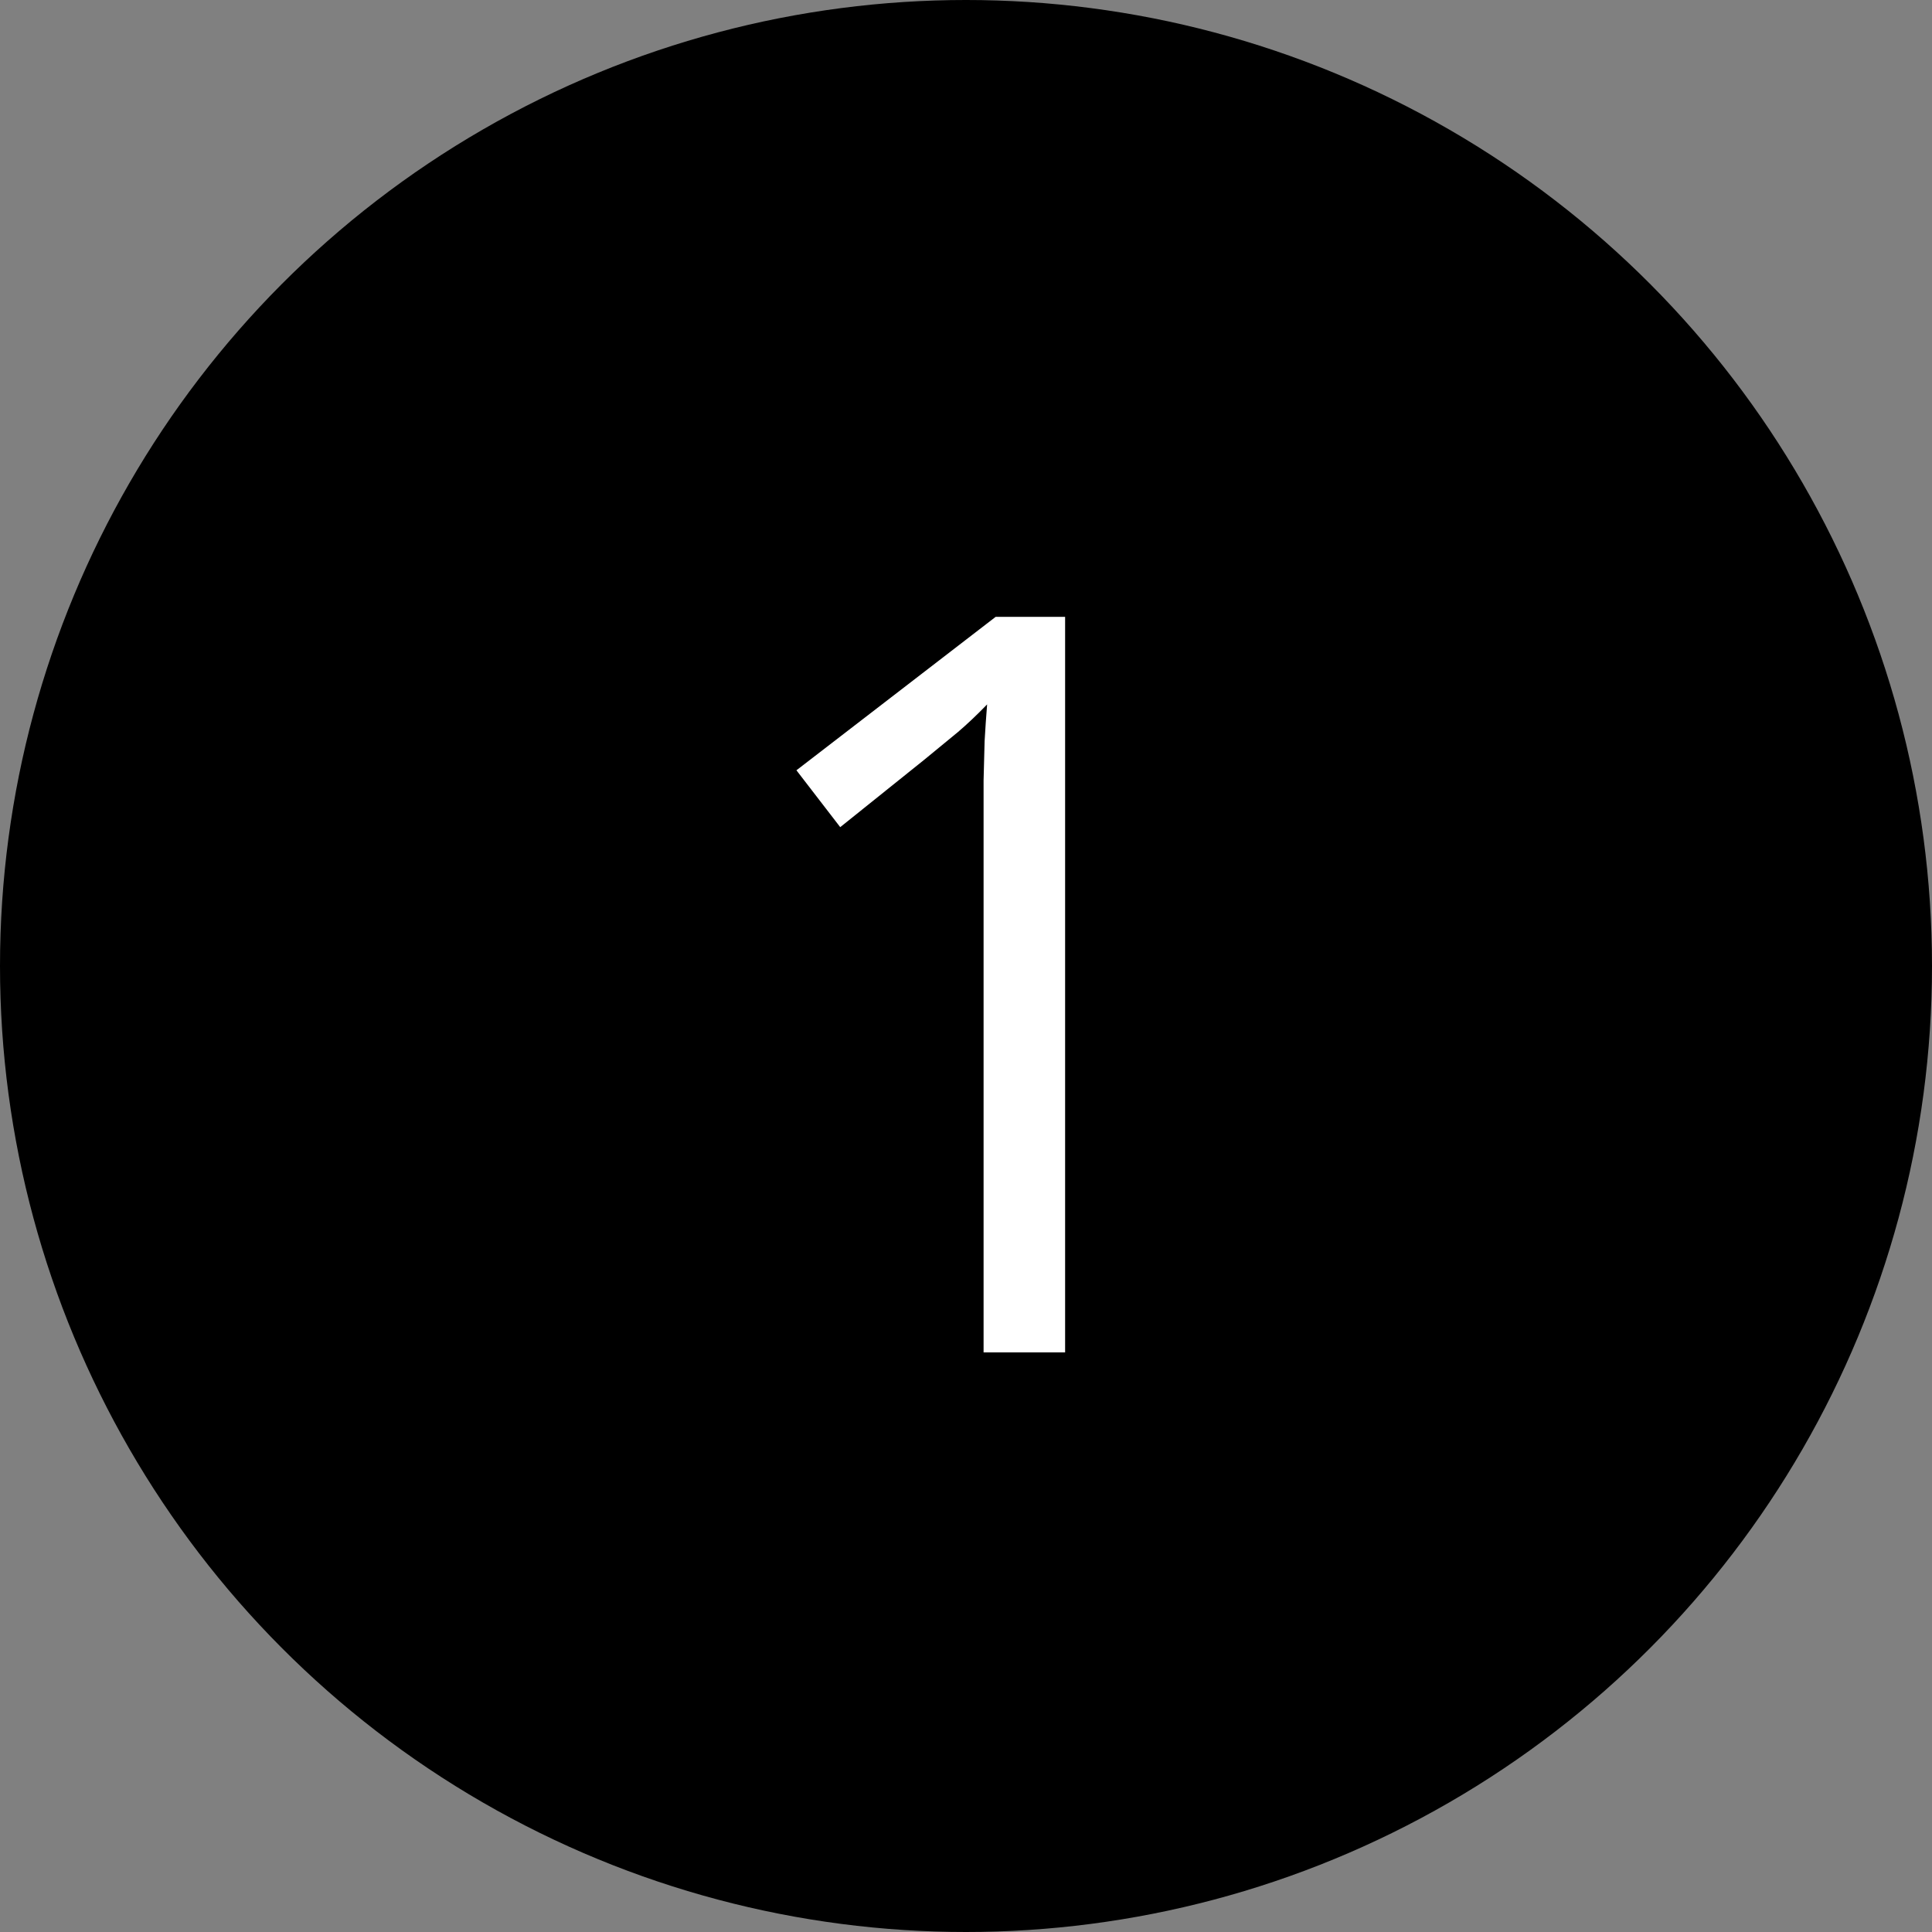
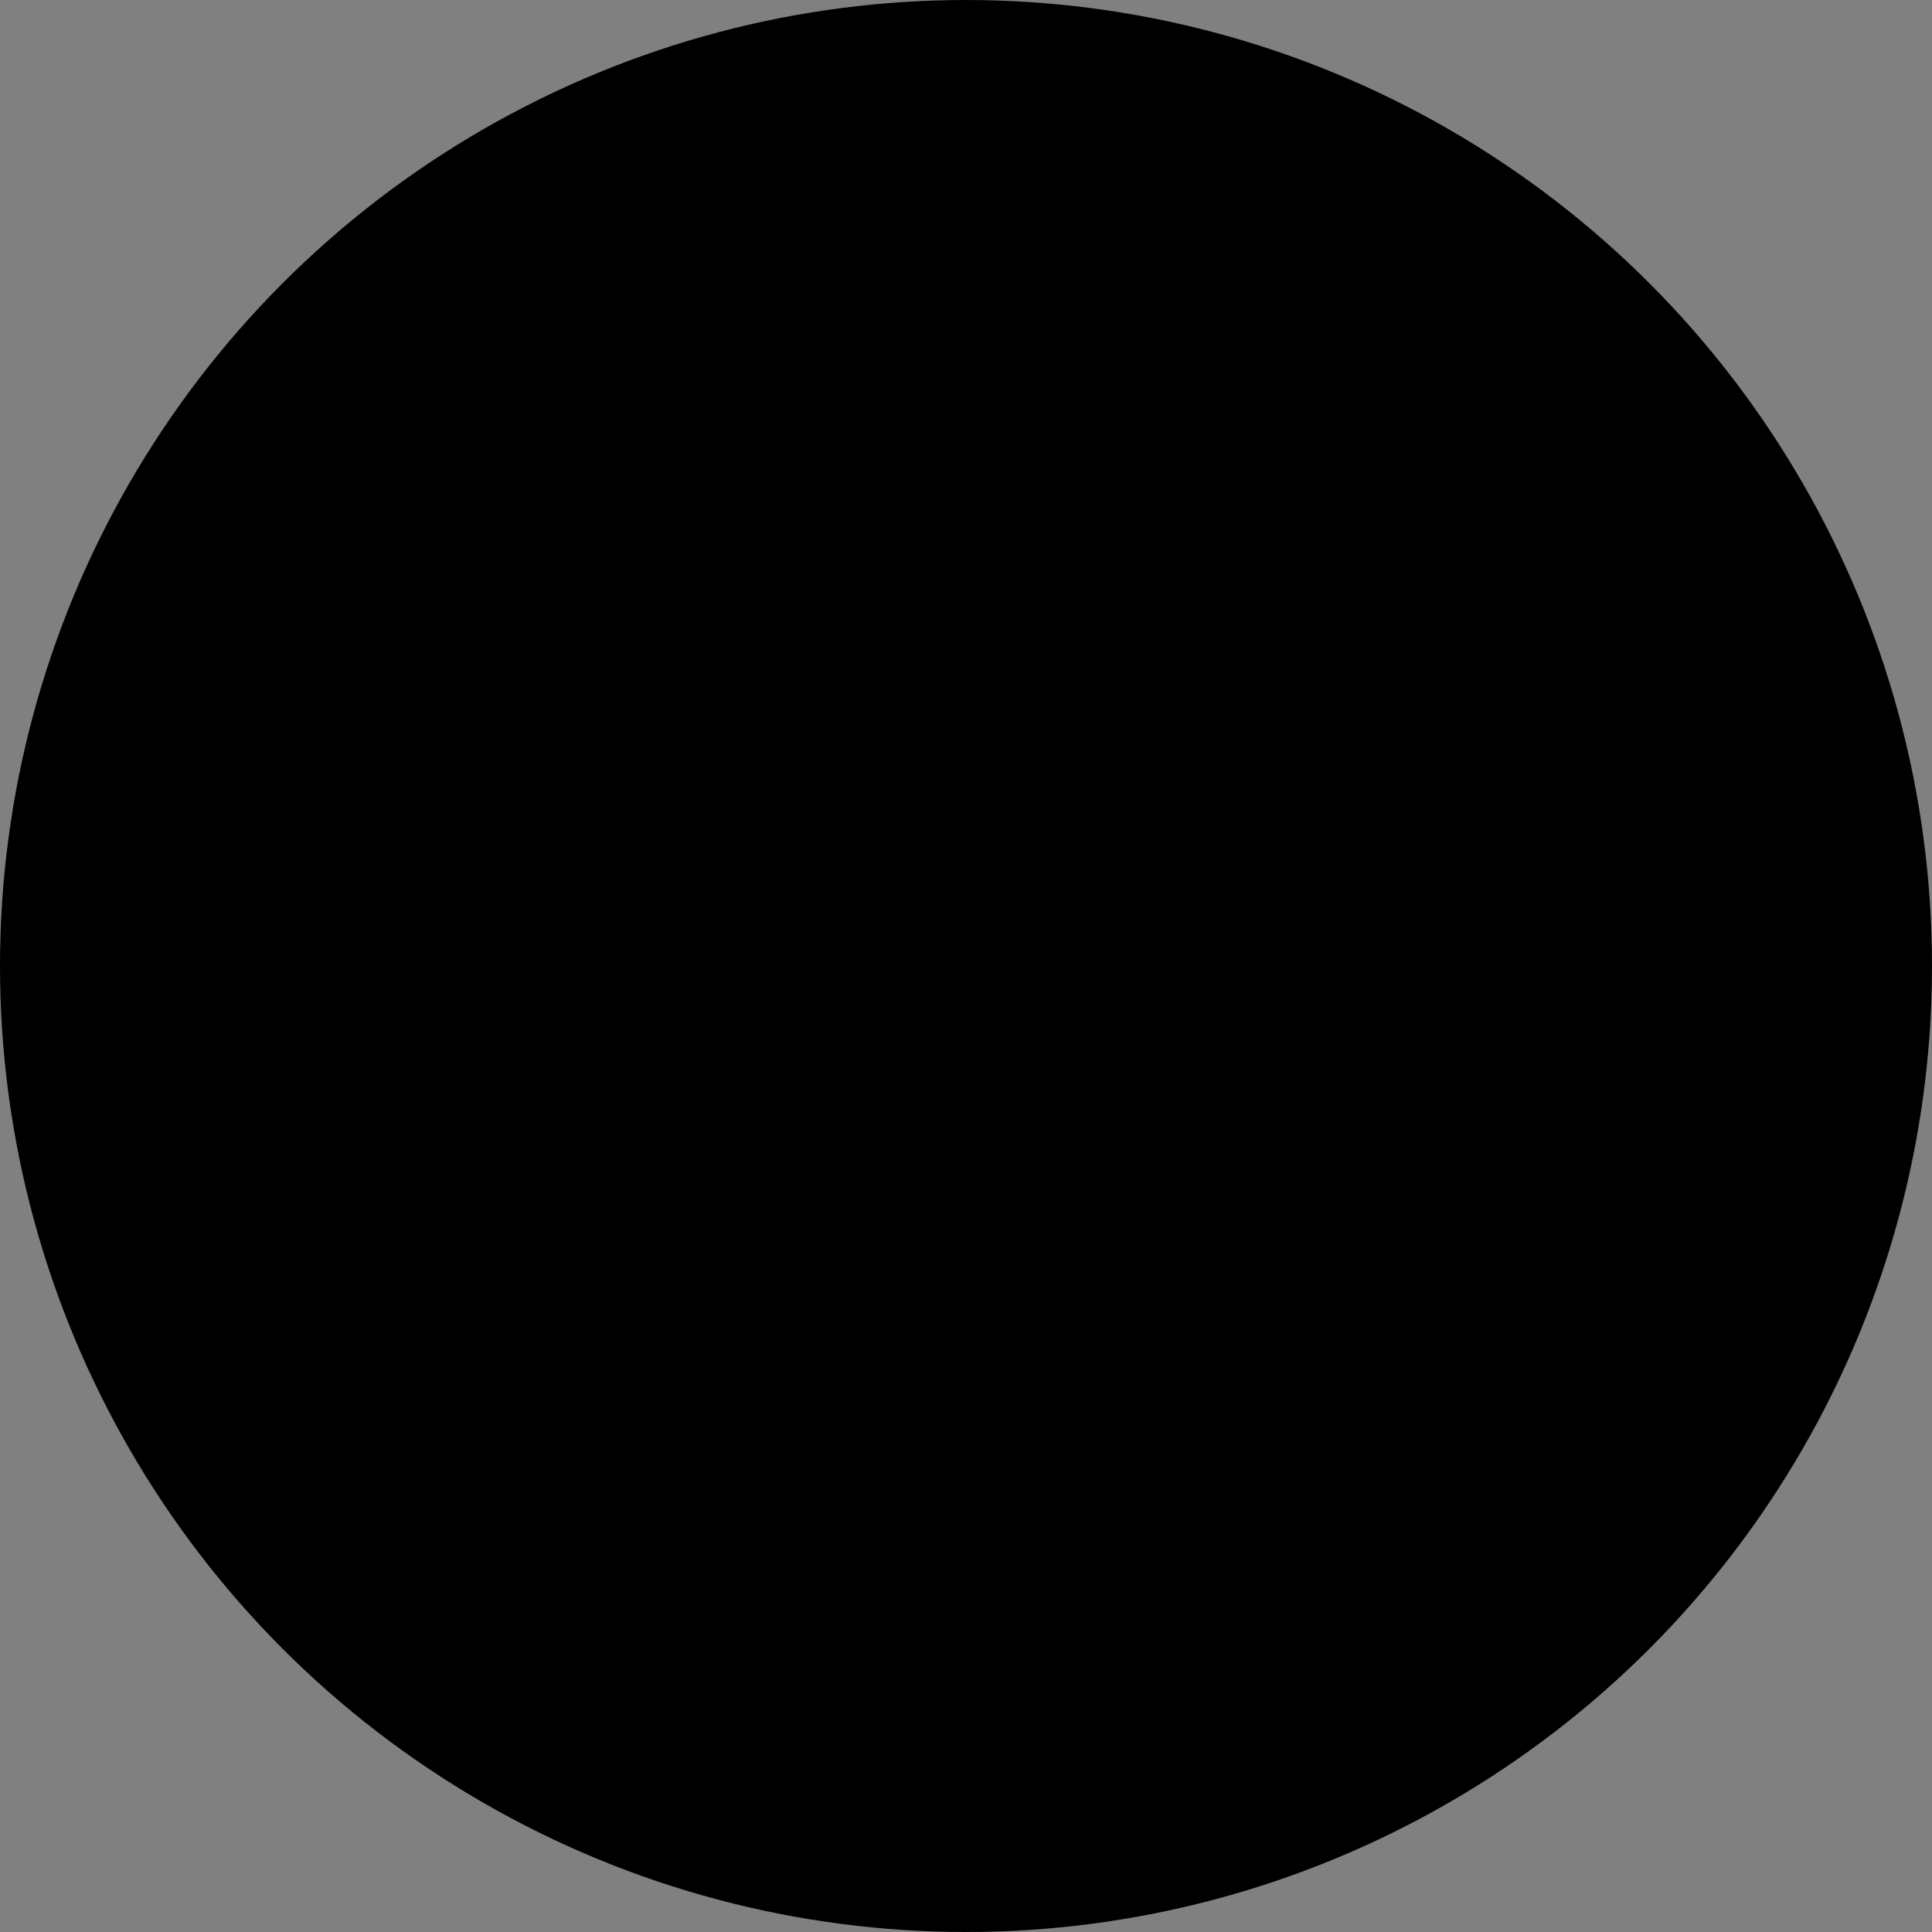
<svg xmlns="http://www.w3.org/2000/svg" width="30" height="30" viewBox="0 0 30 30" fill="none">
  <rect x="0" y="0" width="30" height="30" fill="#808080" stroke="none" />
  <circle cx="15" cy="15" r="15" fill="black" />
-   <path d="M16.539 21H15.273V12.906C15.273 12.599 15.273 12.336 15.273 12.117C15.279 11.893 15.284 11.69 15.289 11.508C15.3 11.32 15.312 11.13 15.328 10.938C15.167 11.104 15.016 11.247 14.875 11.367C14.734 11.482 14.56 11.625 14.352 11.797L13.047 12.844L12.367 11.961L15.461 9.578H16.539V21Z" fill="white" />
</svg>